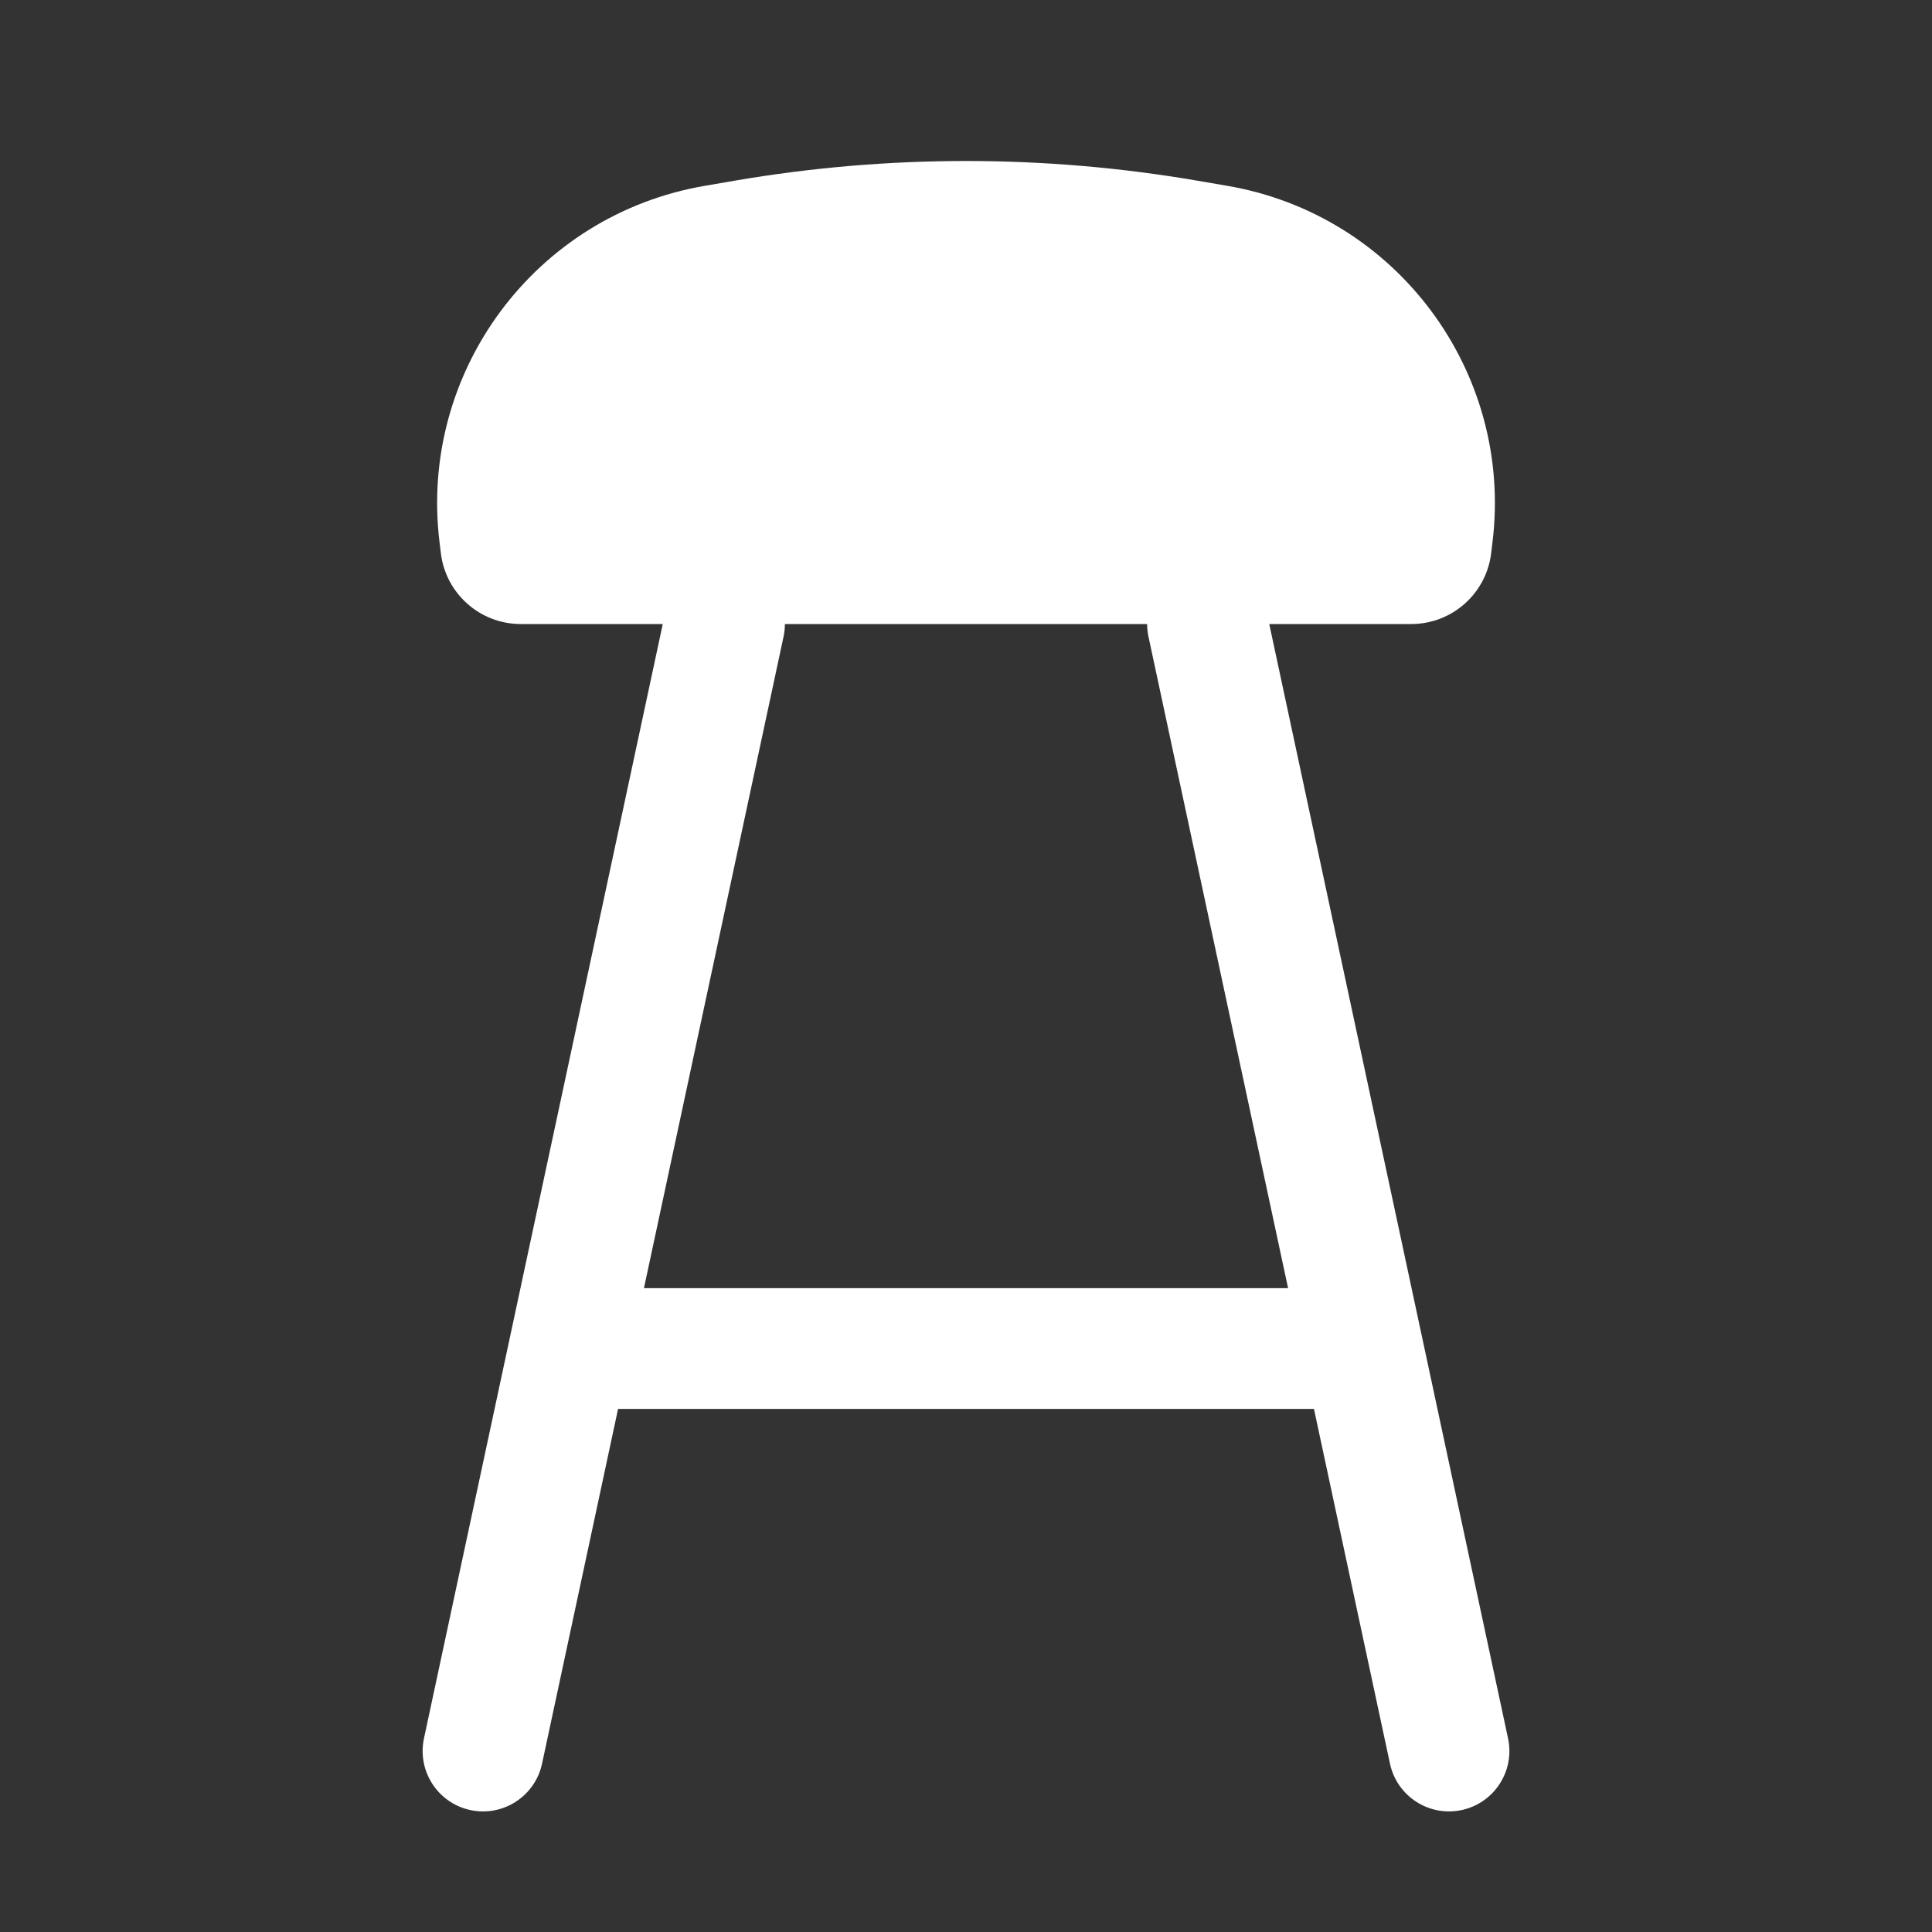
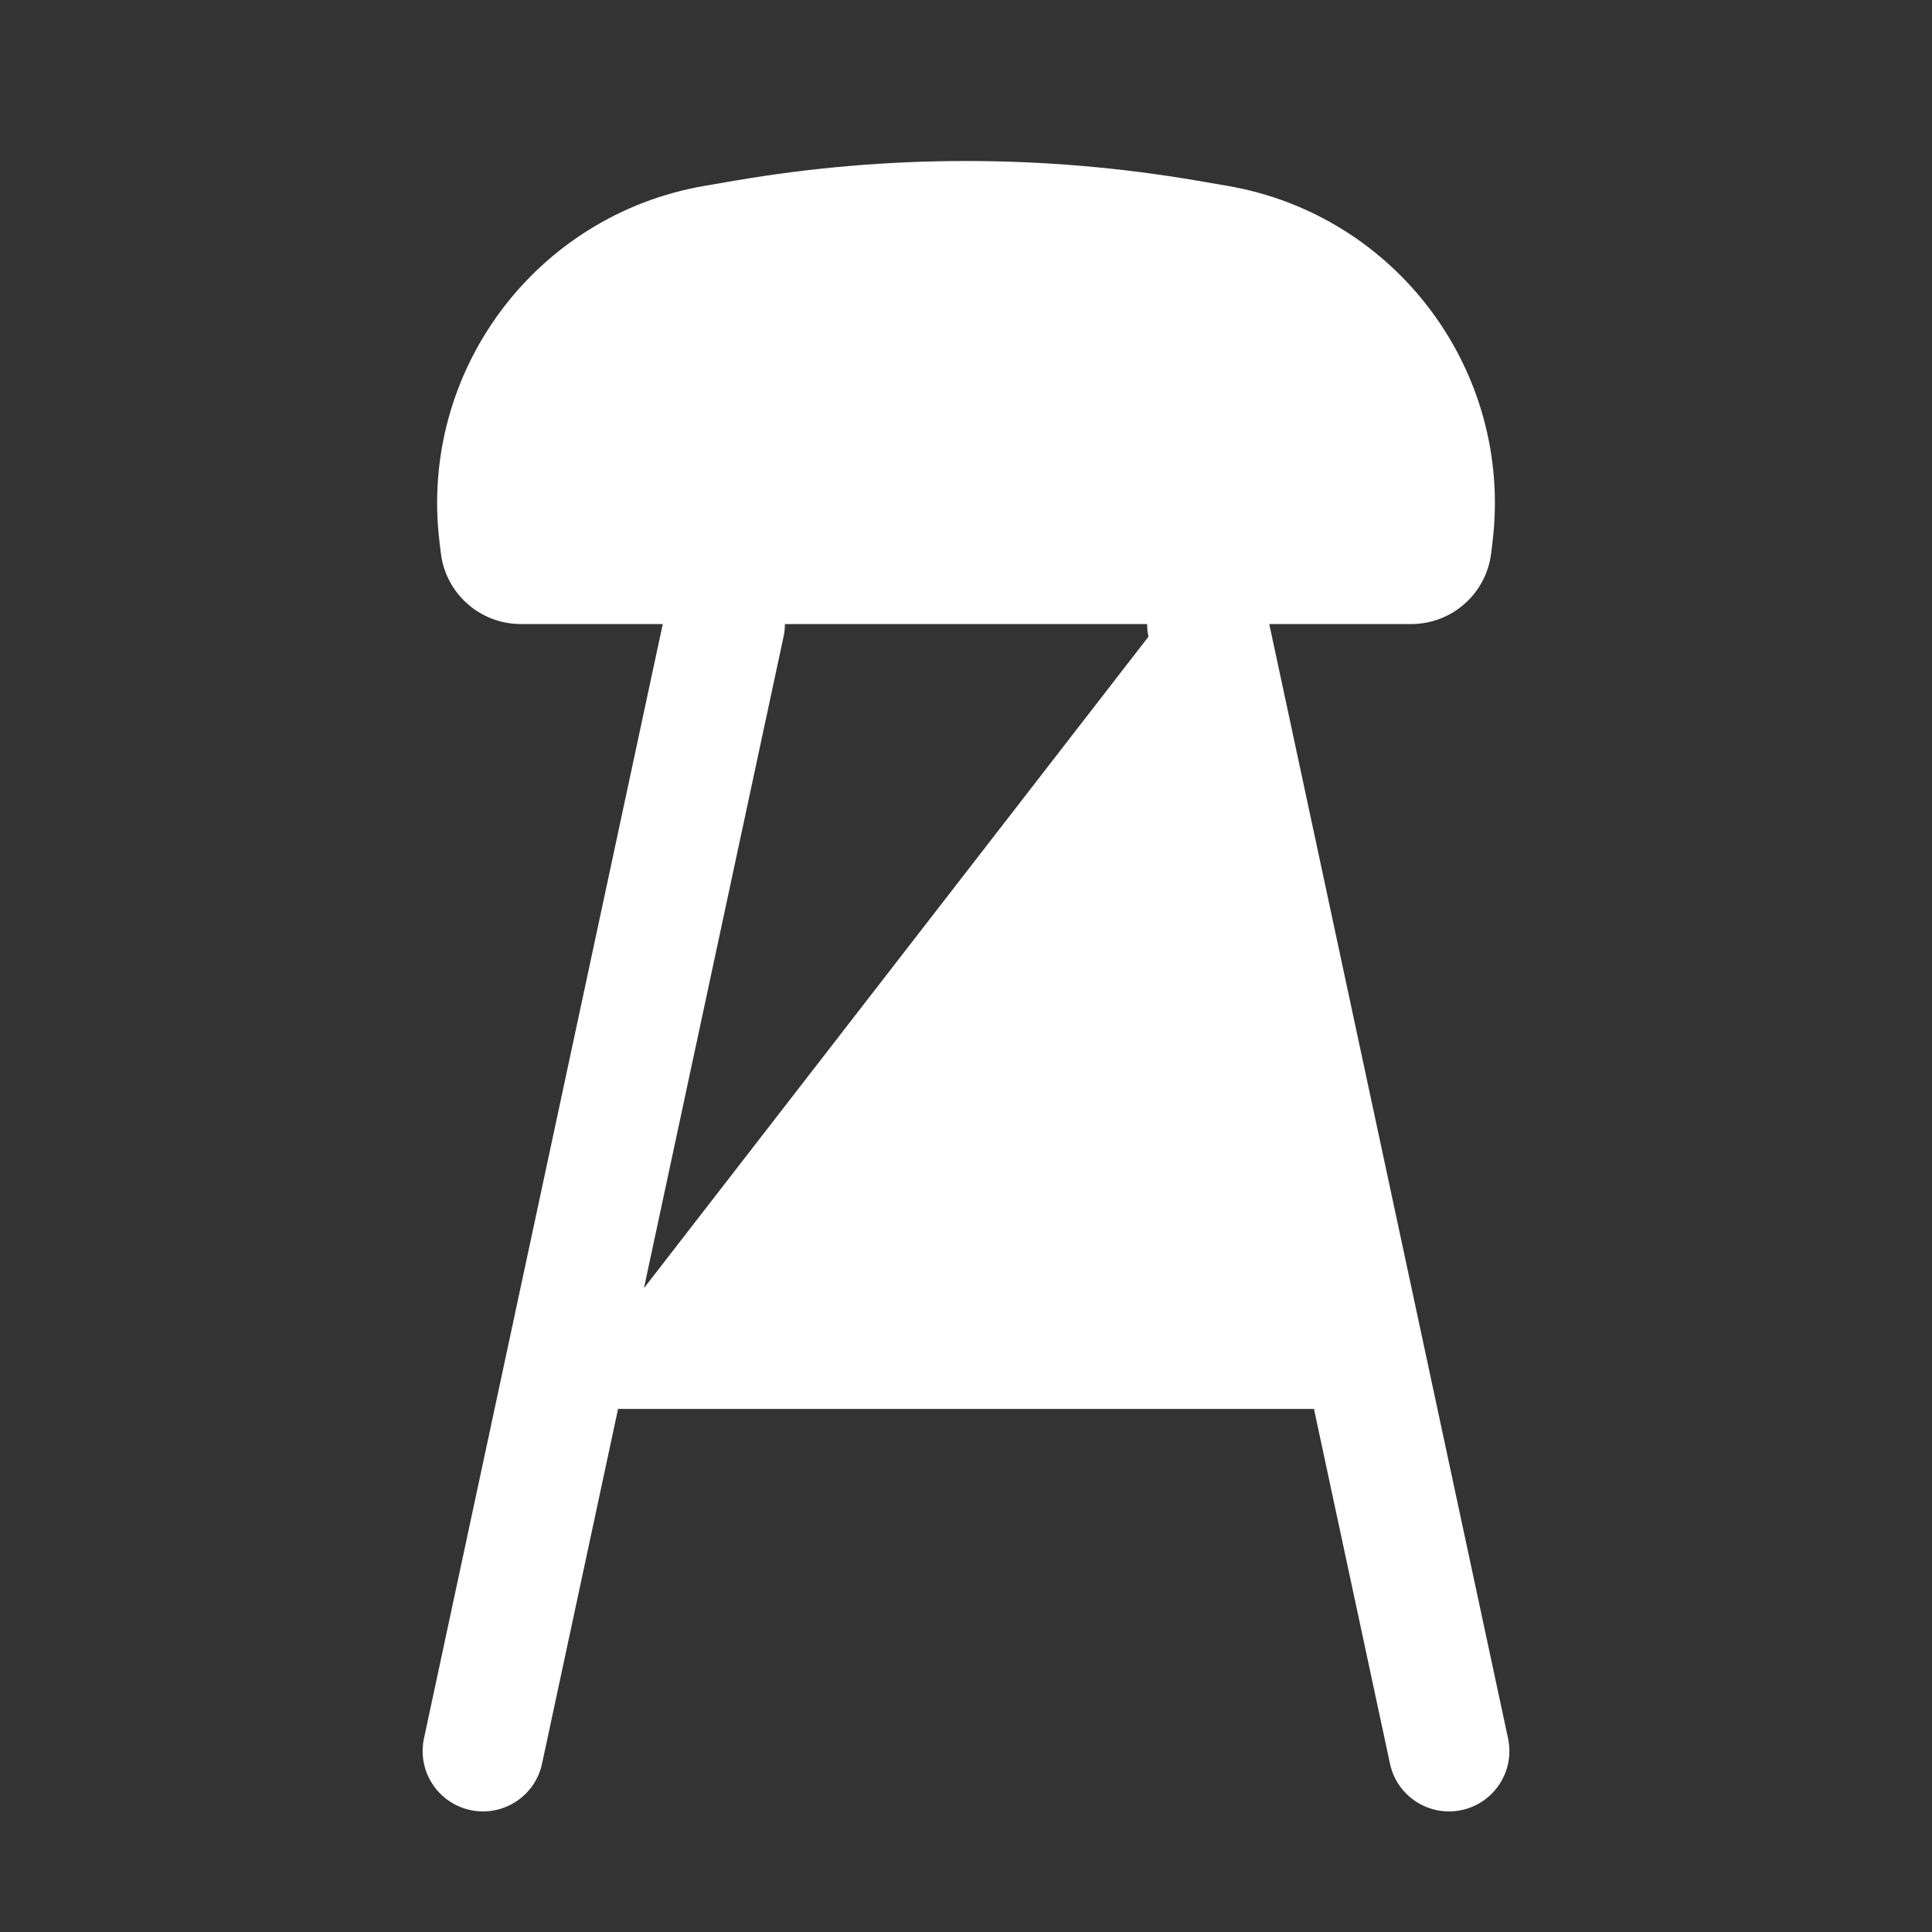
<svg xmlns="http://www.w3.org/2000/svg" width="800" height="800" viewBox="0 0 800 800" fill="none">
  <rect x="0" y="0" width="800" height="800" fill="#333333" stroke="none" />
-   <path fill-rule="evenodd" clip-rule="evenodd" d="M291.822 76.947C221.737 88.961 173.413 153.86 181.991 224.448L182.555 229.089C184.589 245.82 198.791 258.401 215.645 258.401H274.437L175.56 719.824C172.667 733.324 181.266 746.614 194.767 749.507C208.268 752.4 221.557 743.8 224.45 730.3L255.93 583.397H544.08L575.56 730.3C578.453 743.8 591.743 752.4 605.243 749.507C618.743 746.614 627.343 733.324 624.45 719.824L525.573 258.401H584.367C601.223 258.401 615.423 245.82 617.457 229.089L618.02 224.448C626.6 153.86 578.277 88.961 508.19 76.947L495.753 74.814C432.383 63.951 367.63 63.951 304.26 74.814L291.822 76.947ZM475 258.401H325.01C325.008 260.127 324.826 261.879 324.45 263.634L266.644 533.397H533.367L475.56 263.634C475.183 261.879 475.003 260.127 475 258.401Z" fill="white" />
+   <path fill-rule="evenodd" clip-rule="evenodd" d="M291.822 76.947C221.737 88.961 173.413 153.86 181.991 224.448L182.555 229.089C184.589 245.82 198.791 258.401 215.645 258.401H274.437L175.56 719.824C172.667 733.324 181.266 746.614 194.767 749.507C208.268 752.4 221.557 743.8 224.45 730.3L255.93 583.397H544.08L575.56 730.3C578.453 743.8 591.743 752.4 605.243 749.507C618.743 746.614 627.343 733.324 624.45 719.824L525.573 258.401H584.367C601.223 258.401 615.423 245.82 617.457 229.089L618.02 224.448C626.6 153.86 578.277 88.961 508.19 76.947L495.753 74.814C432.383 63.951 367.63 63.951 304.26 74.814L291.822 76.947ZM475 258.401H325.01C325.008 260.127 324.826 261.879 324.45 263.634L266.644 533.397L475.56 263.634C475.183 261.879 475.003 260.127 475 258.401Z" fill="white" />
</svg>